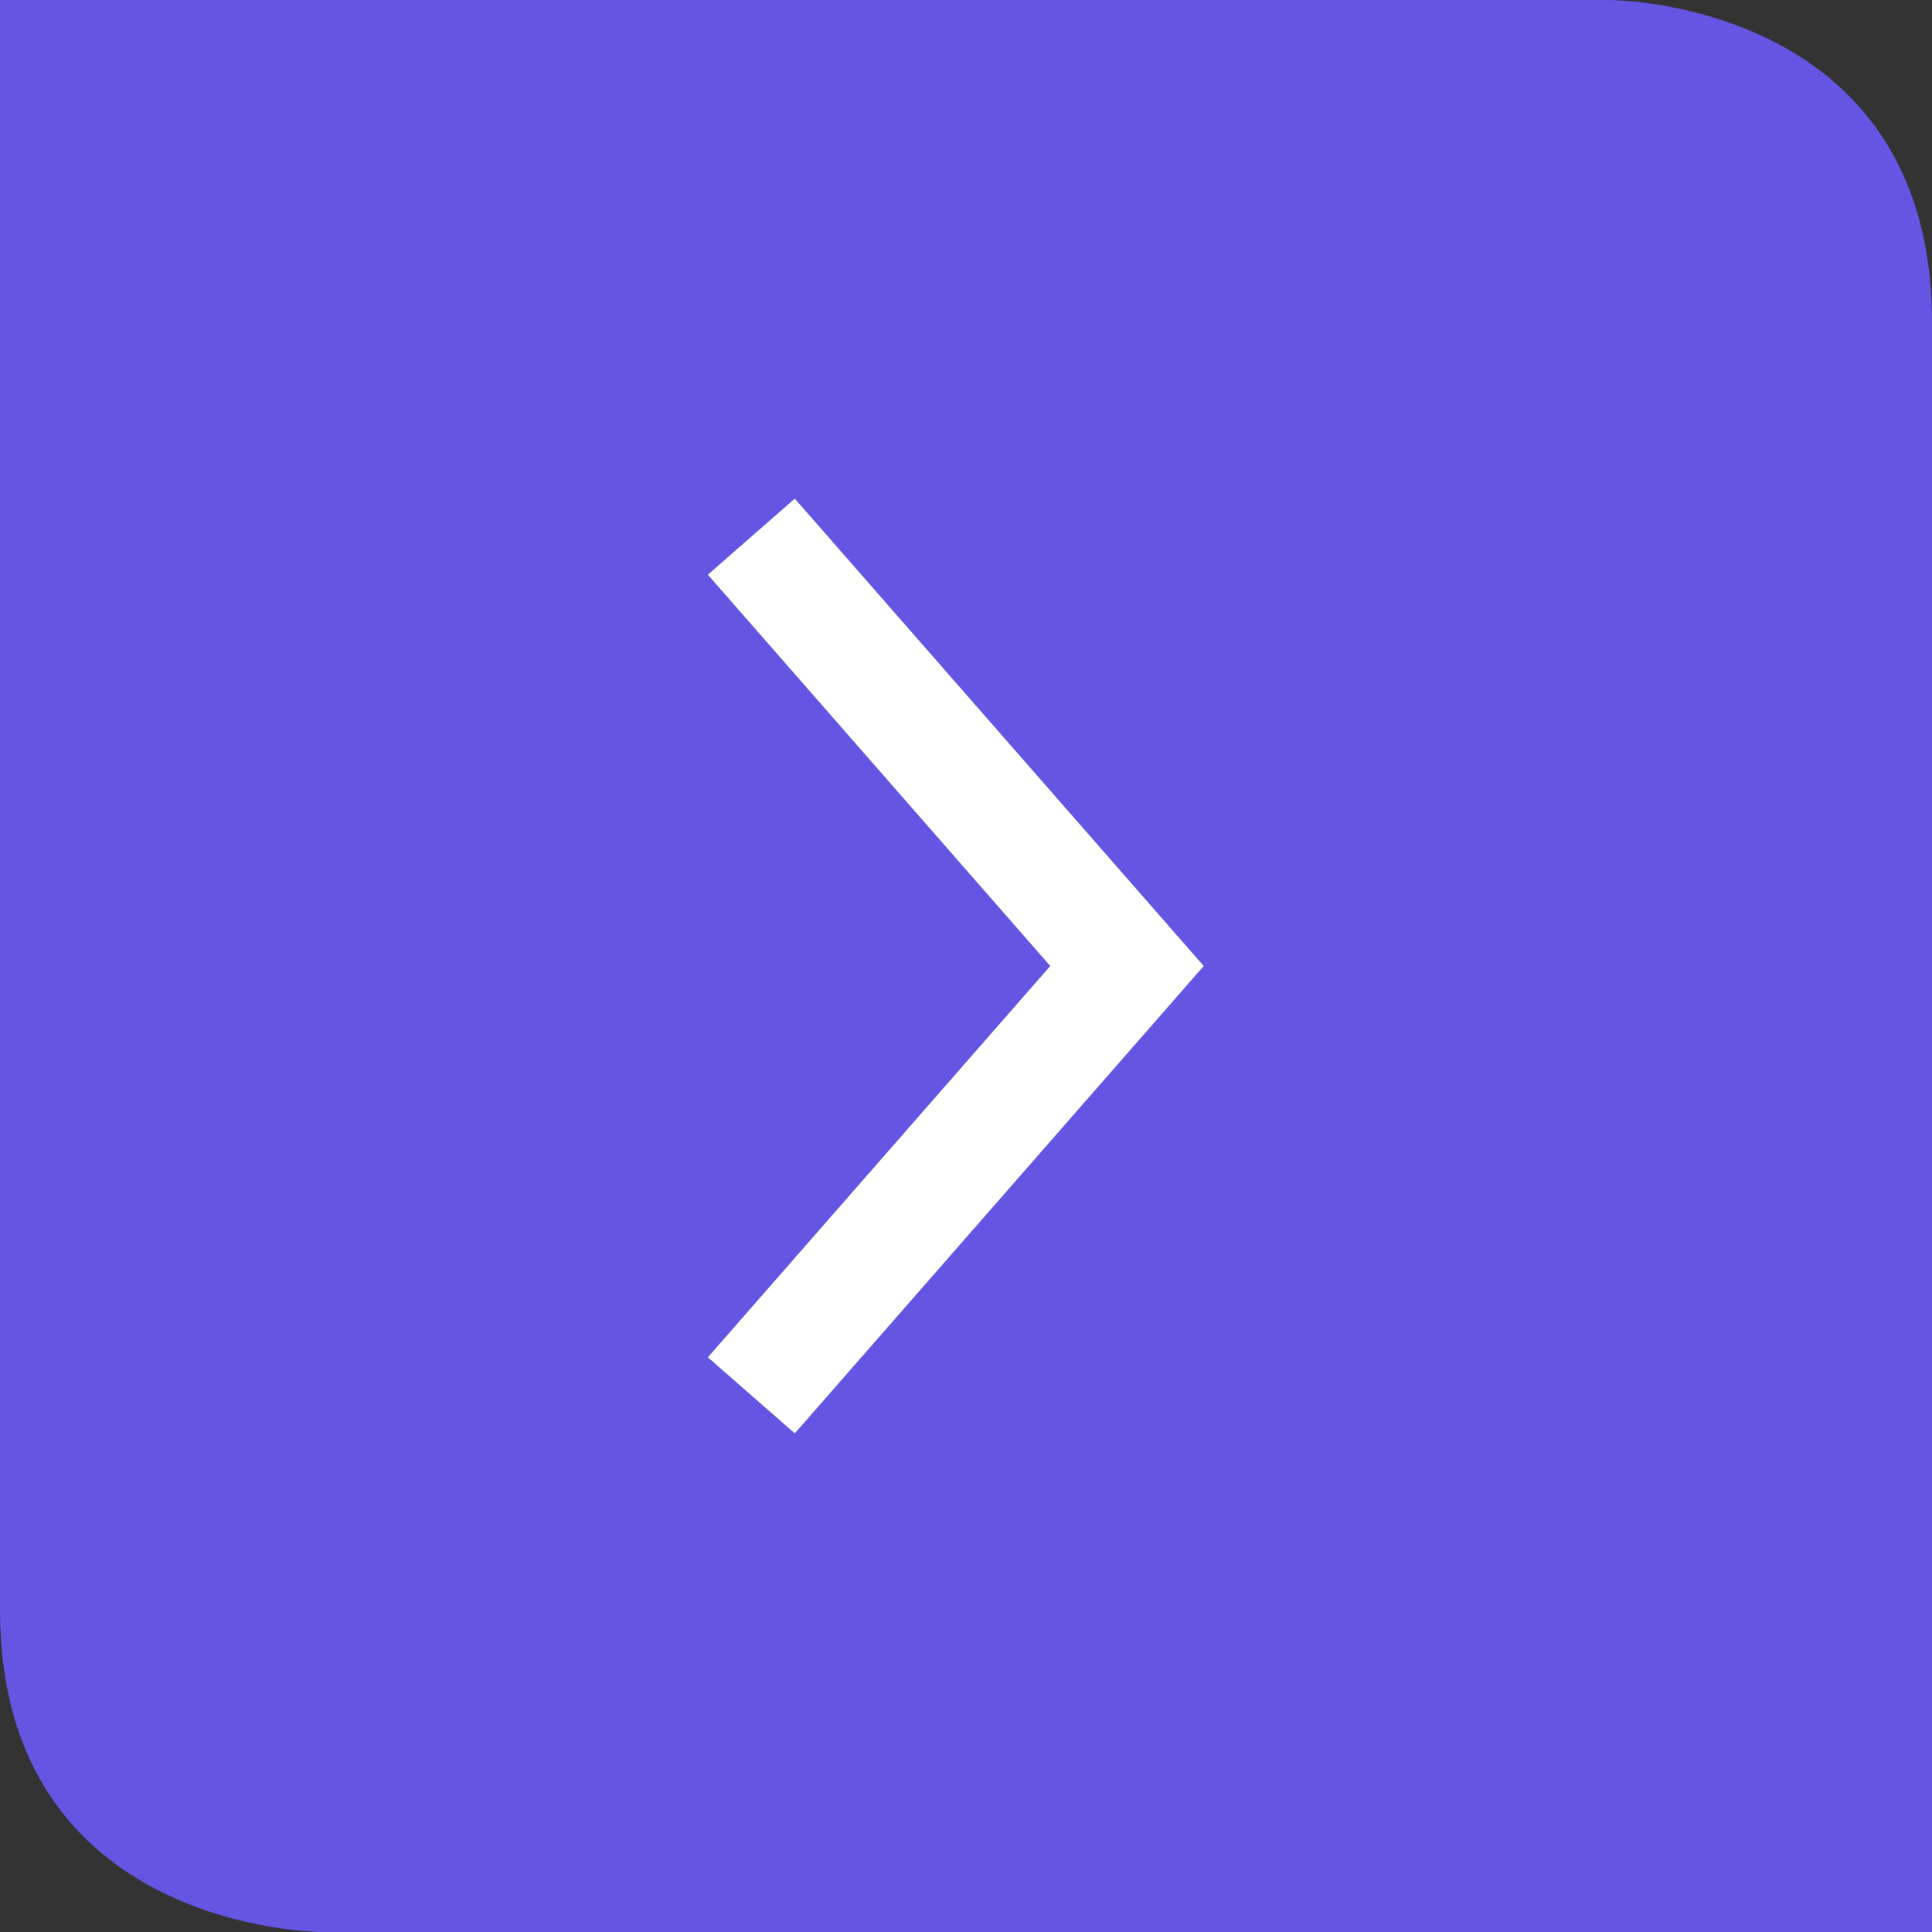
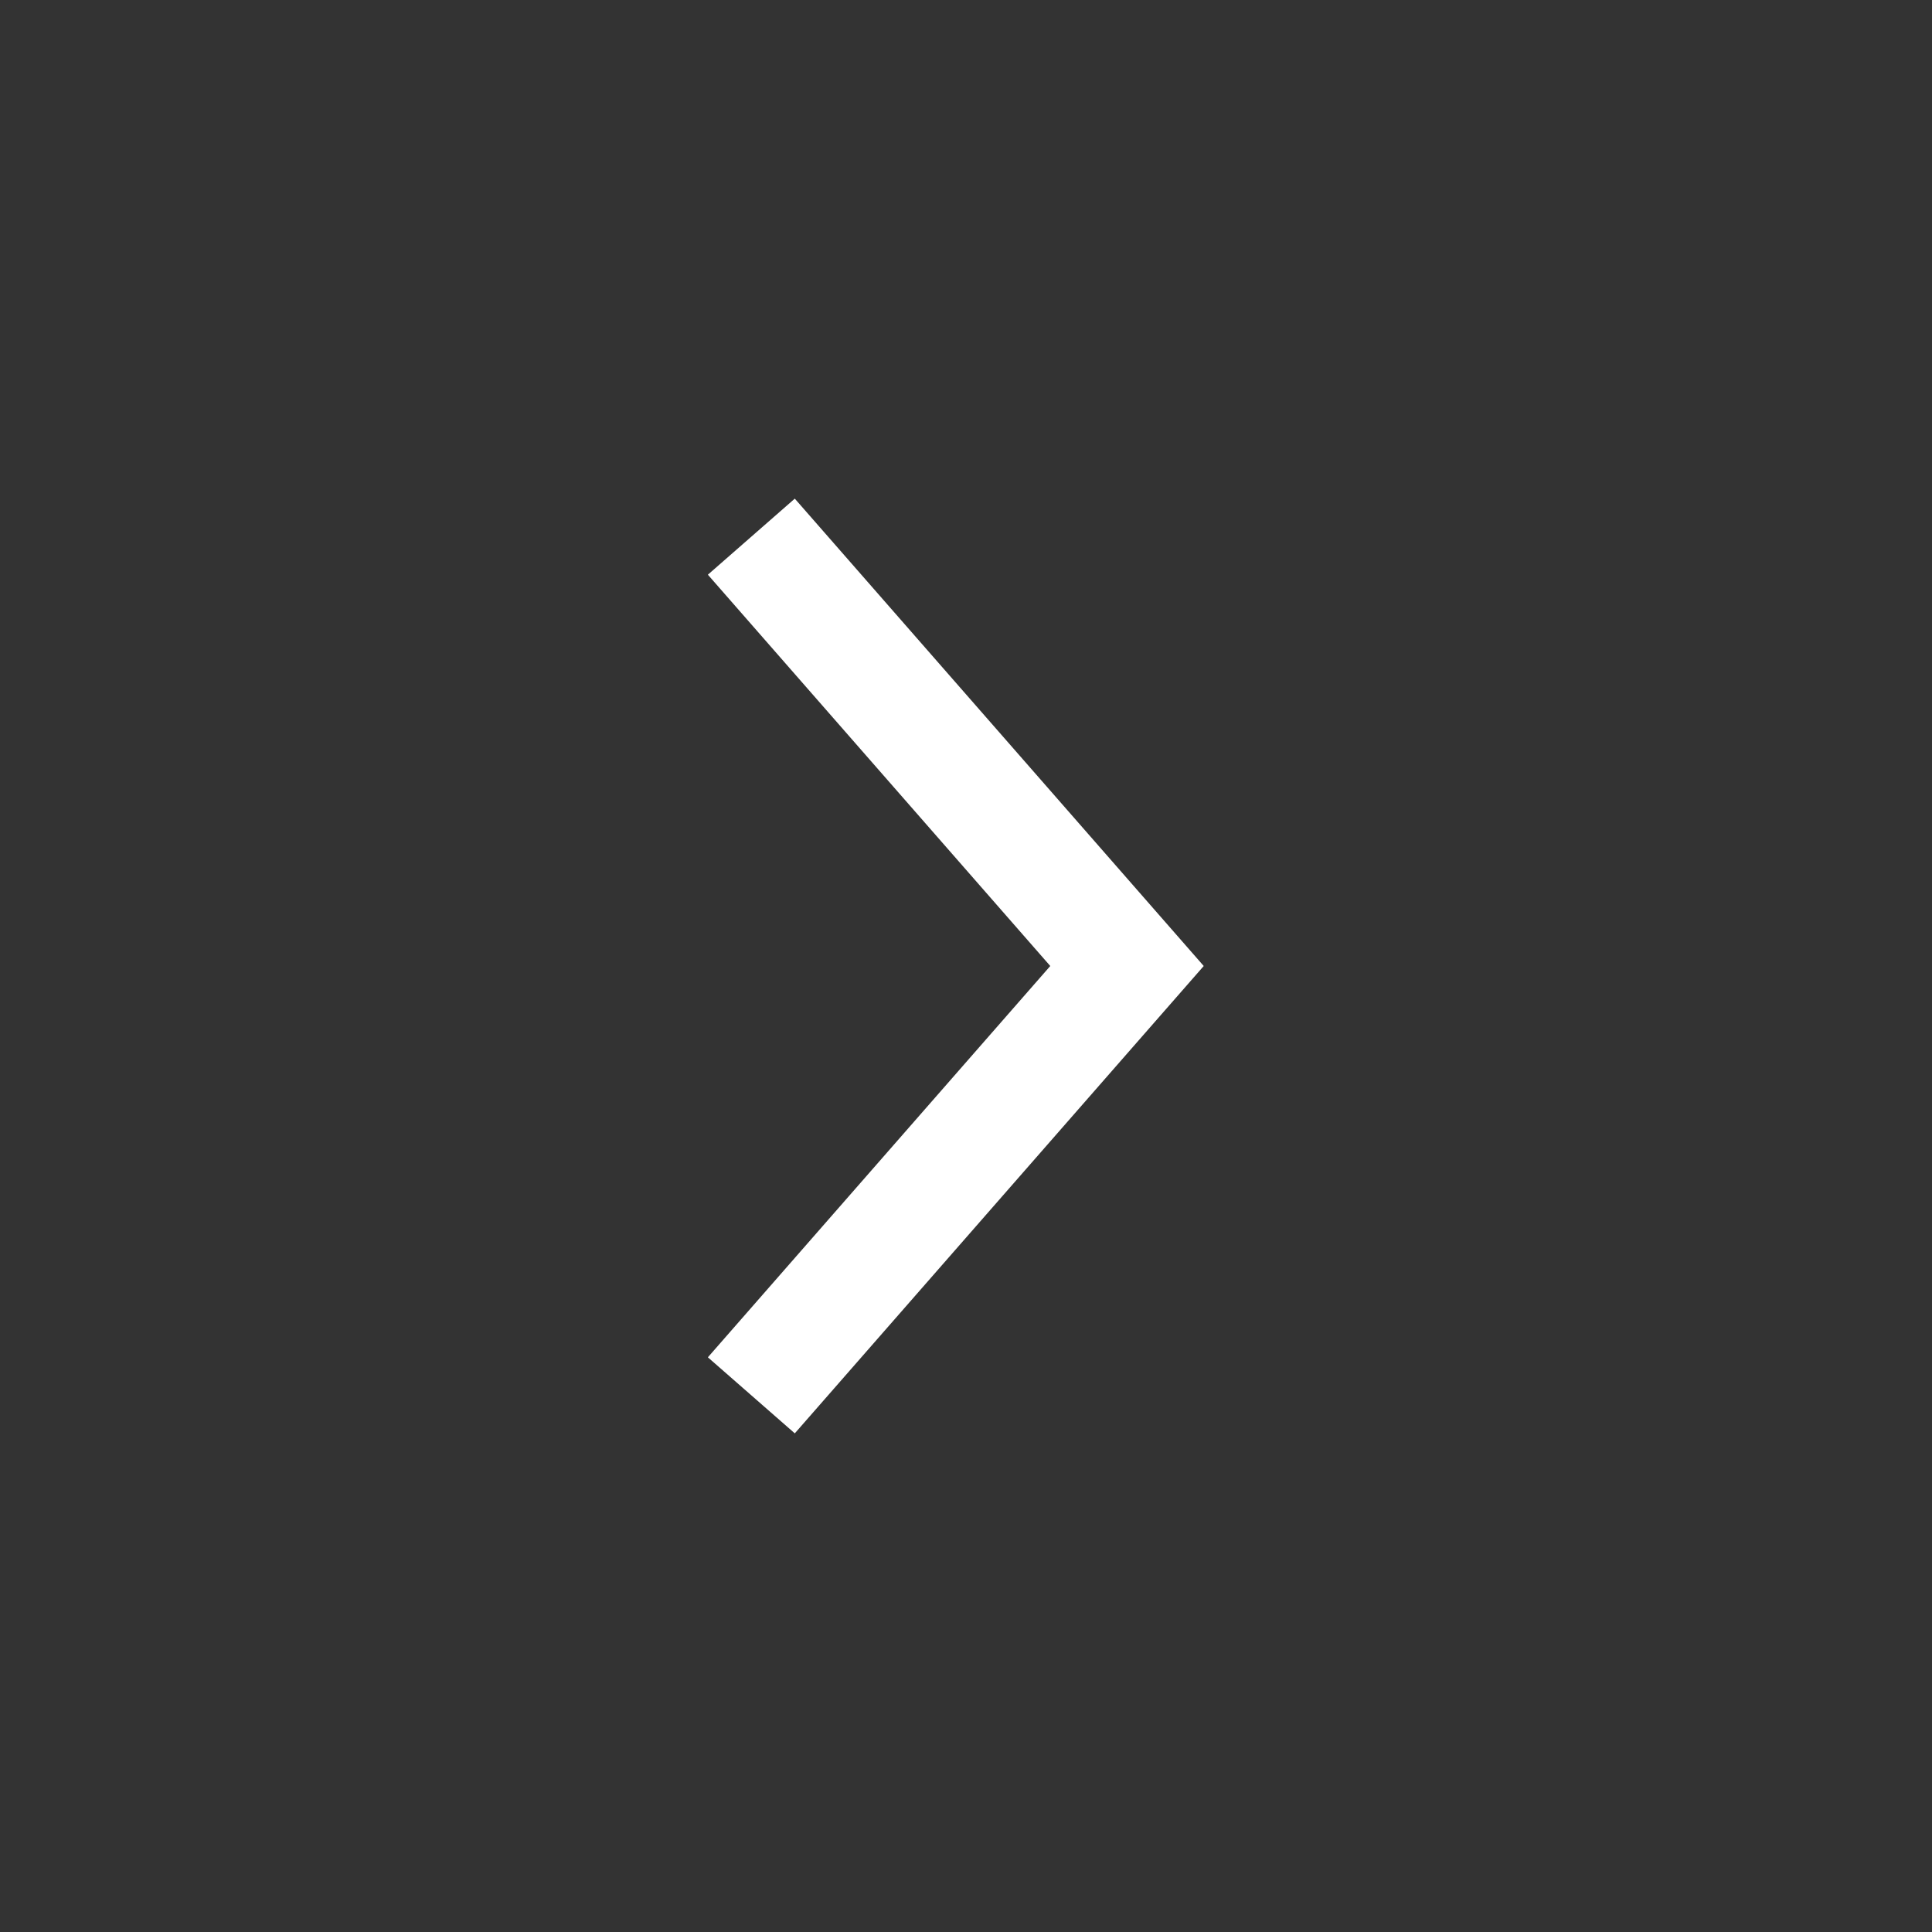
<svg xmlns="http://www.w3.org/2000/svg" width="36" height="36" viewBox="0 0 36 36" fill="none">
  <rect x="0" y="0" width="36" height="36" fill="#333333" stroke="none" />
-   <path d="M6 36C6 36 0 36 0 30V0H30C30 0 36 0 36 6V36H6Z" fill="#6455E3" />
  <path d="M14 26L21 18L14 10" stroke="white" stroke-width="2.152" />
</svg>